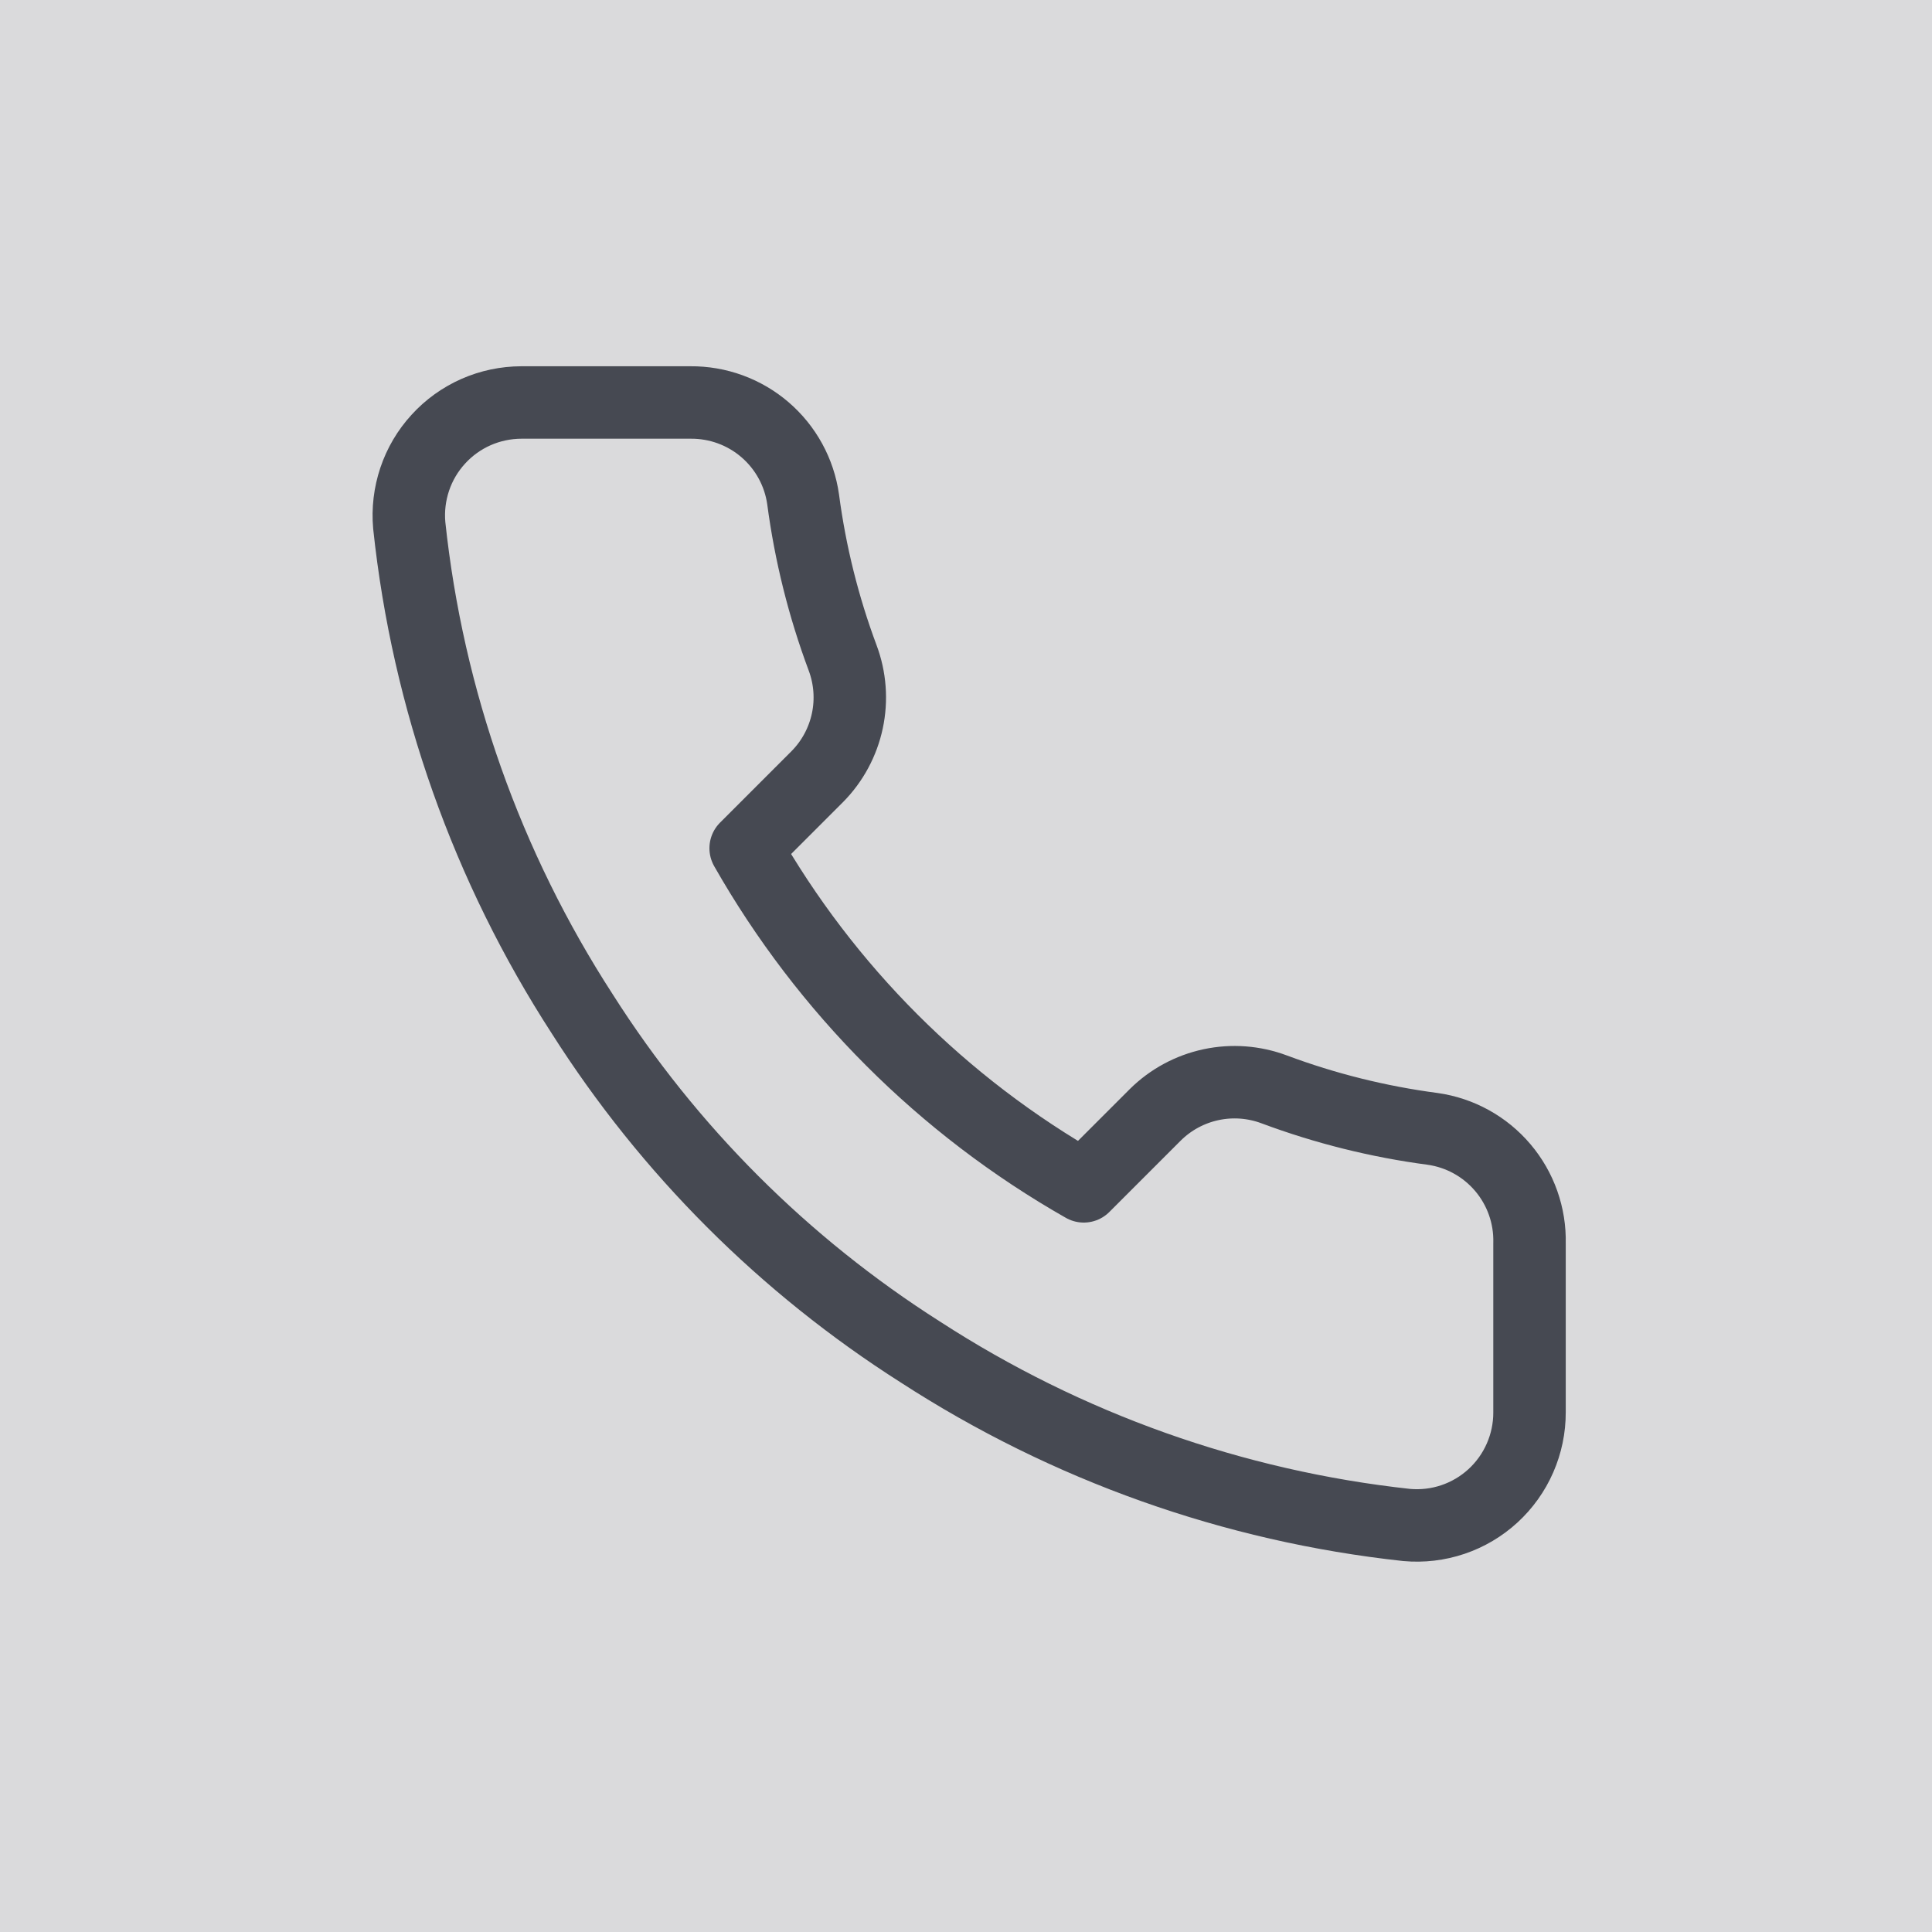
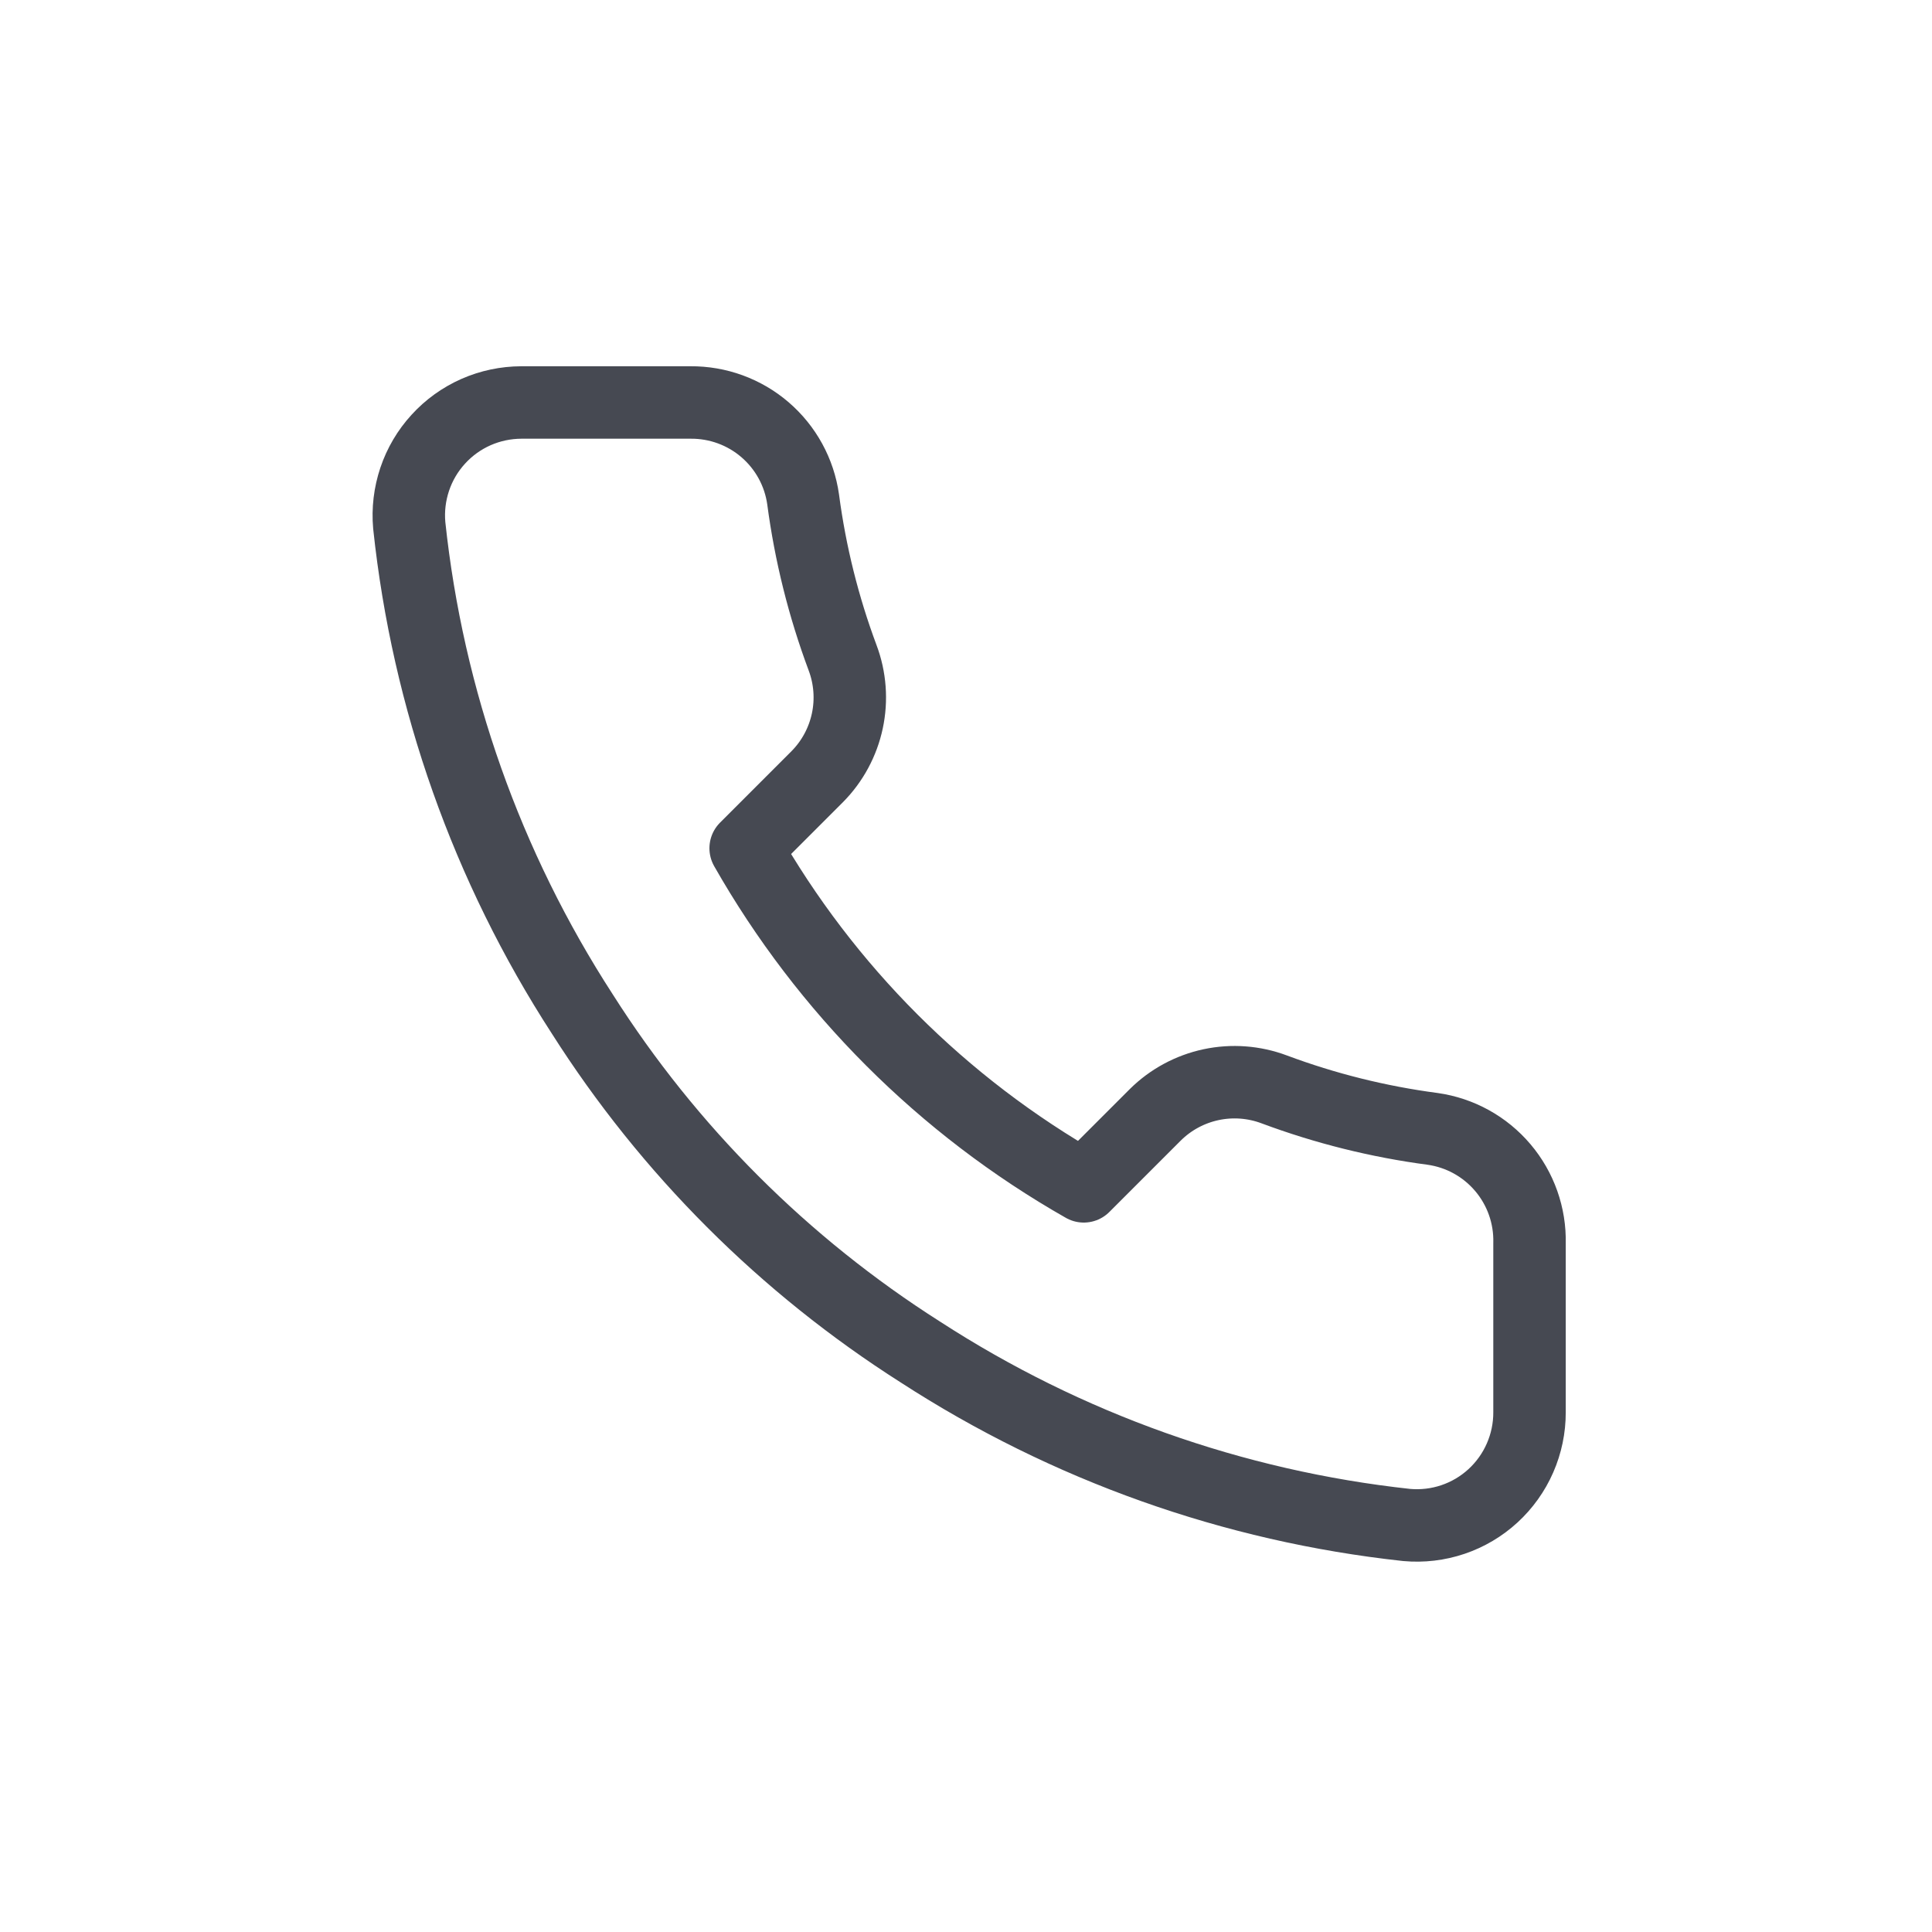
<svg xmlns="http://www.w3.org/2000/svg" width="40" height="40" viewBox="0 0 40 40" fill="none">
-   <rect width="40" height="40" fill="#464952" fill-opacity="0.2" />
  <path d="M31.667 25.74V29.24C31.668 29.565 31.601 29.887 31.471 30.184C31.341 30.482 31.15 30.749 30.911 30.969C30.671 31.189 30.389 31.356 30.081 31.46C29.773 31.564 29.447 31.602 29.123 31.573C25.533 31.183 22.085 29.956 19.055 27.992C16.236 26.2 13.846 23.811 12.055 20.992C10.083 17.948 8.856 14.483 8.473 10.877C8.444 10.554 8.483 10.229 8.586 9.922C8.689 9.615 8.855 9.333 9.074 9.094C9.292 8.854 9.558 8.663 9.854 8.532C10.151 8.401 10.471 8.334 10.795 8.333H14.295C14.861 8.328 15.41 8.528 15.839 8.897C16.269 9.267 16.549 9.779 16.628 10.34C16.776 11.46 17.05 12.56 17.445 13.618C17.602 14.036 17.636 14.49 17.543 14.926C17.45 15.362 17.234 15.763 16.92 16.08L15.438 17.562C17.099 20.482 19.517 22.901 22.438 24.562L23.92 23.08C24.237 22.766 24.638 22.55 25.074 22.457C25.51 22.364 25.964 22.398 26.382 22.555C27.44 22.95 28.54 23.224 29.66 23.372C30.227 23.452 30.744 23.737 31.114 24.174C31.484 24.61 31.681 25.168 31.667 25.74Z" stroke="#464952" stroke-width="1.5" stroke-linecap="round" stroke-linejoin="round" />
</svg>